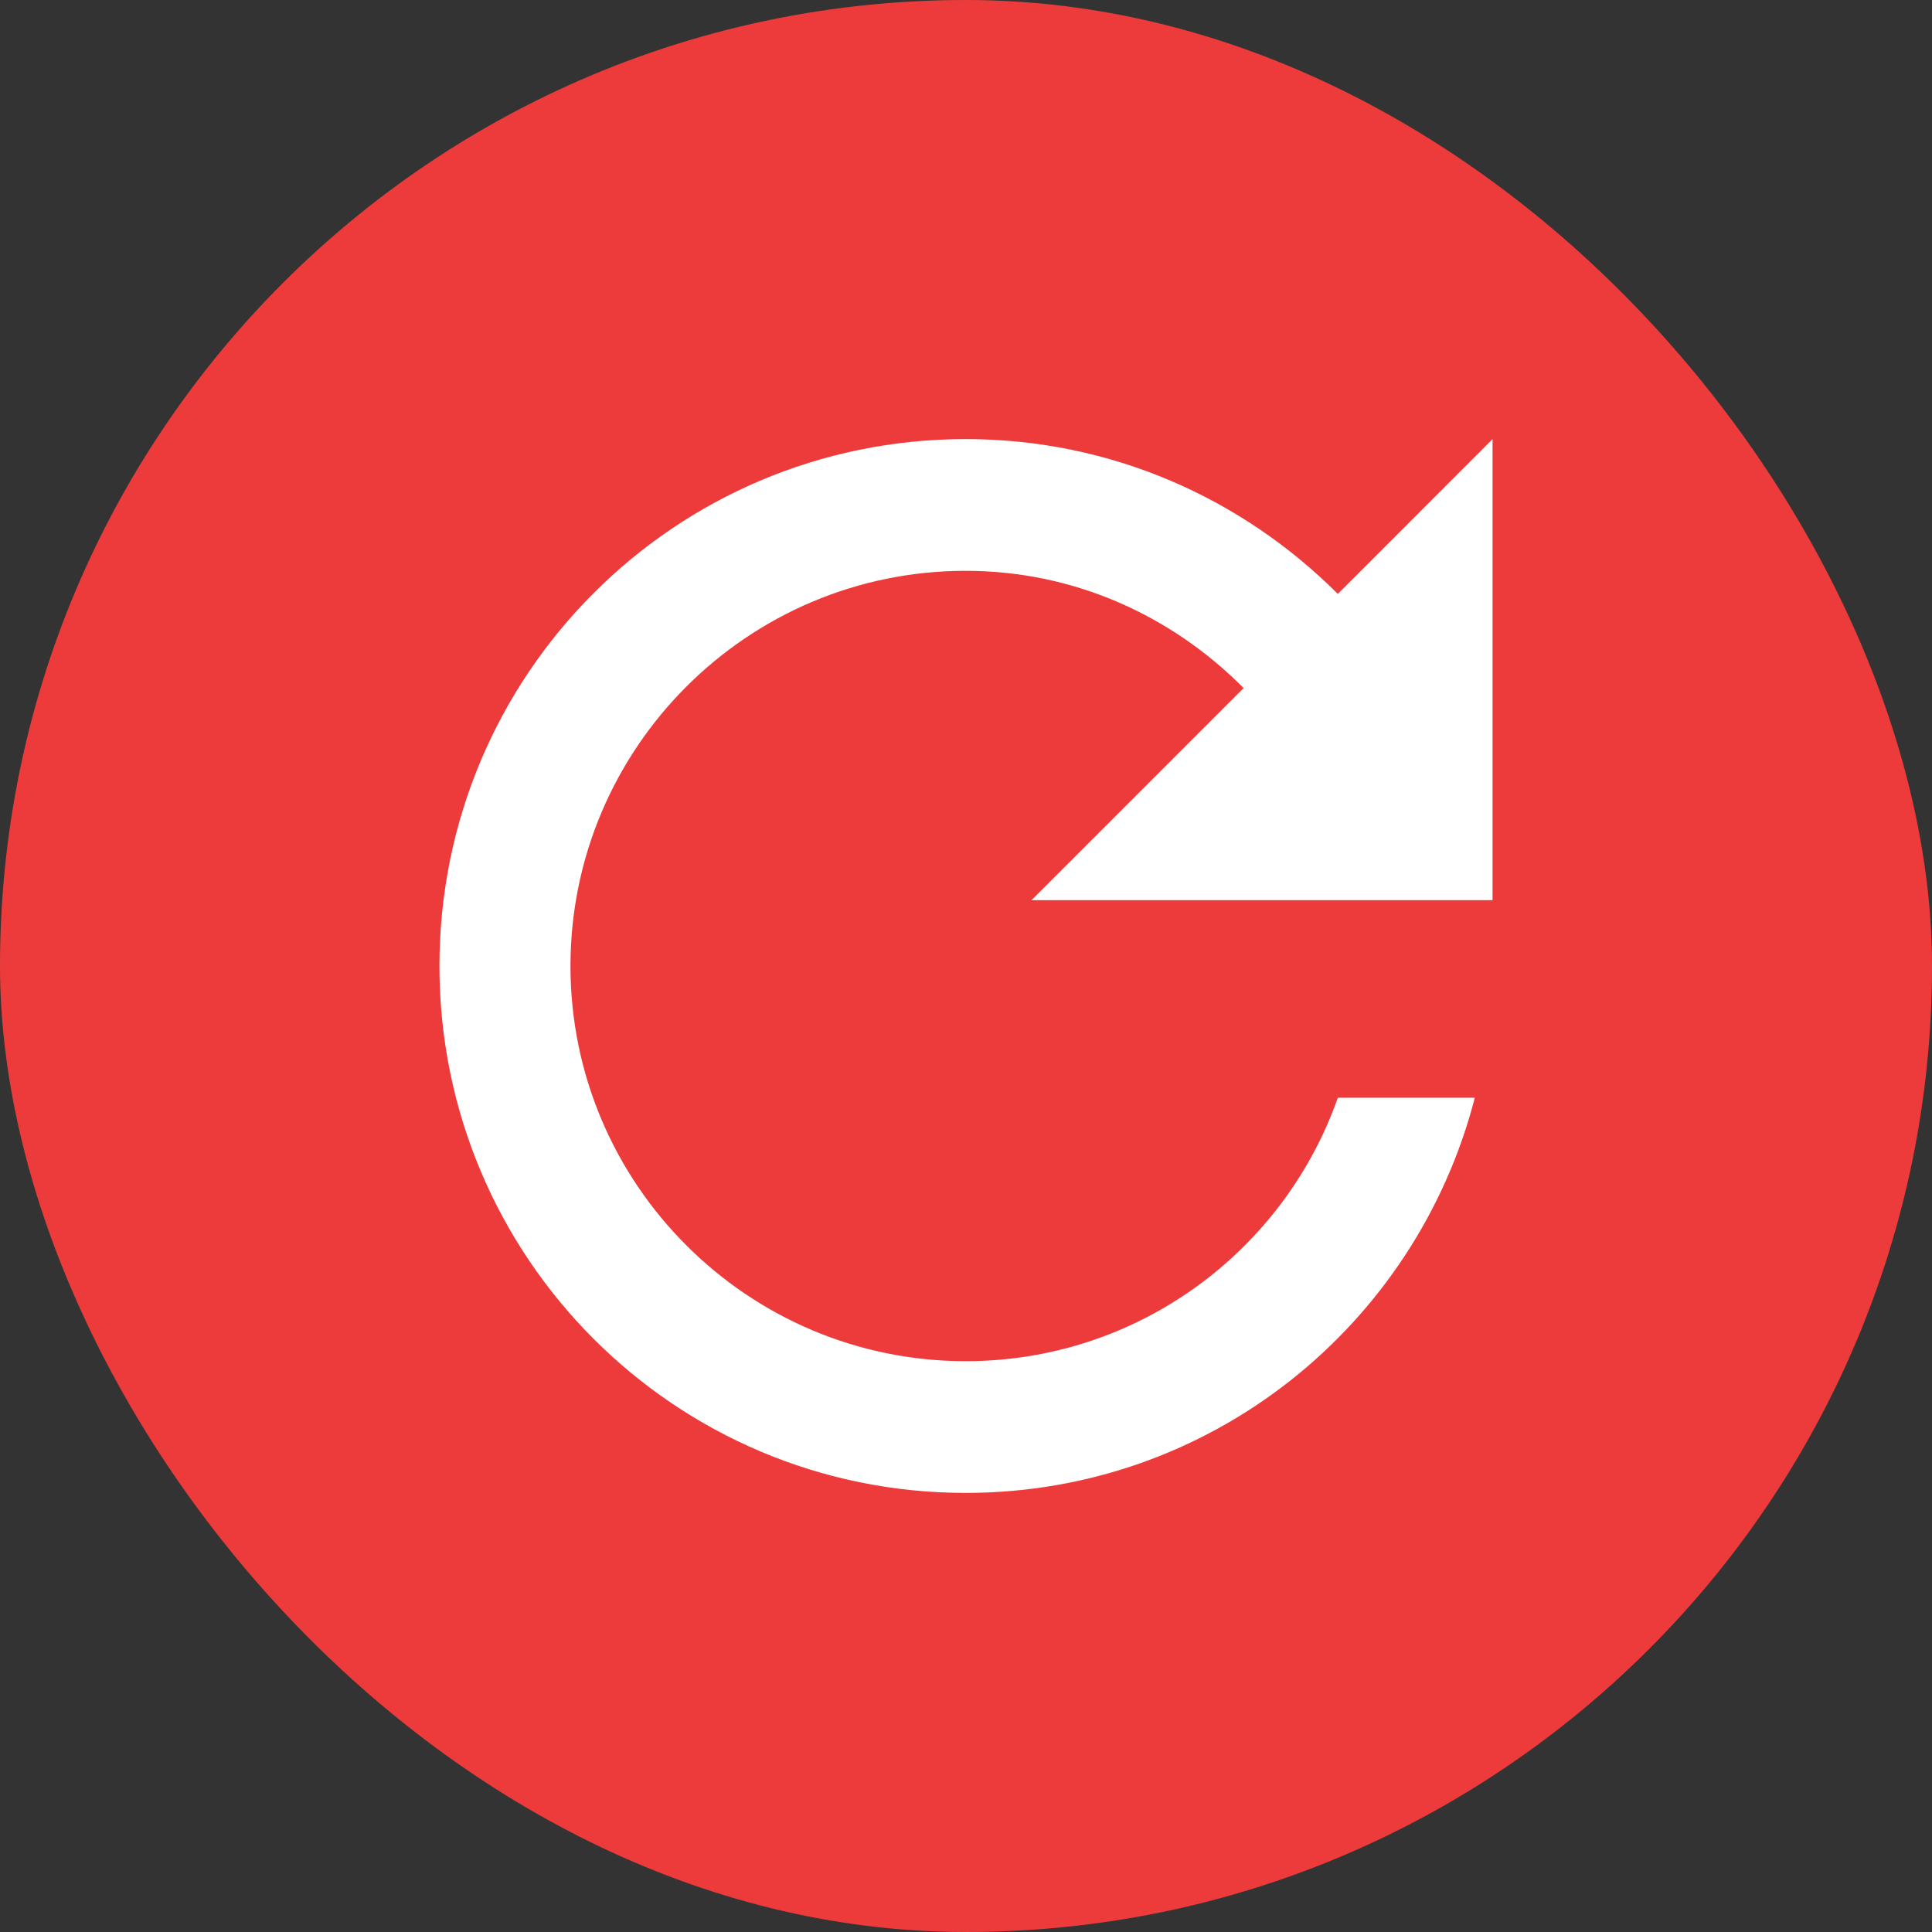
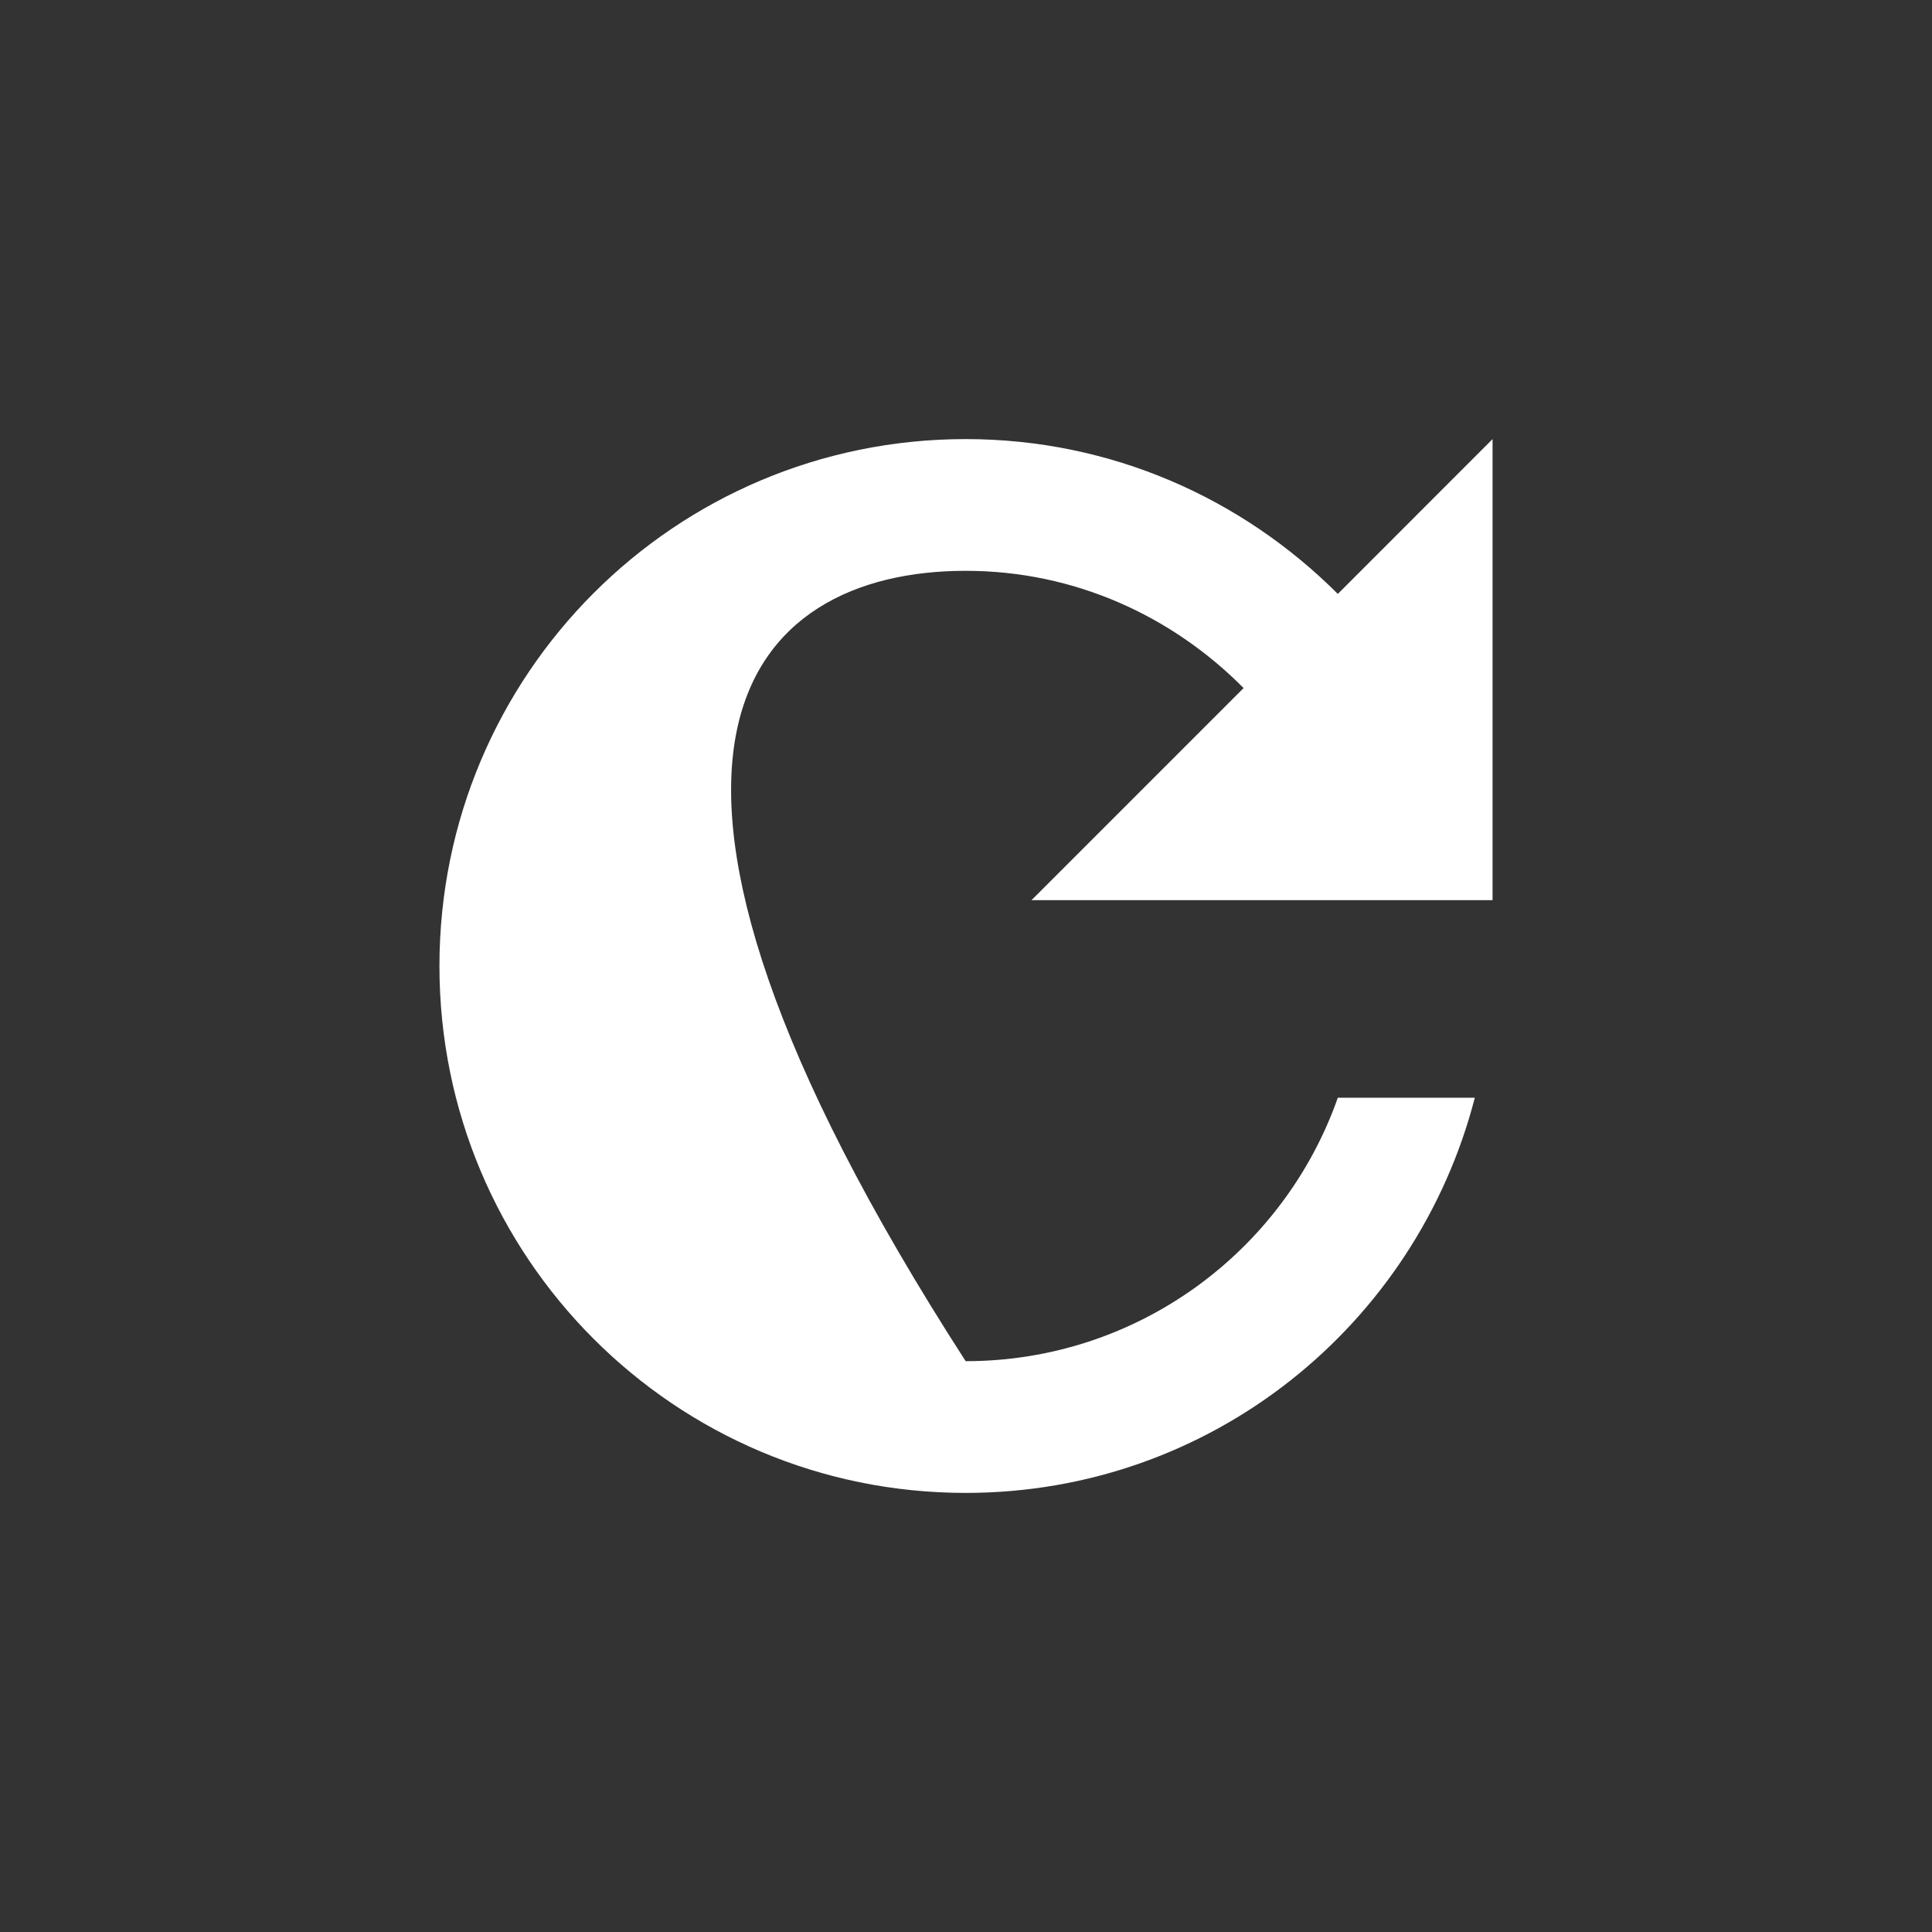
<svg xmlns="http://www.w3.org/2000/svg" width="22" height="22" viewBox="0 0 22 22" fill="none">
  <rect x="0" y="0" width="22" height="22" fill="#333333" stroke="none" />
-   <rect width="22" height="22" rx="11" fill="#ED3B3B" />
-   <path d="M15.234 6.763C14.146 5.675 12.654 5 10.996 5C7.681 5 5.004 7.685 5.004 11C5.004 14.315 7.681 17 10.996 17C13.794 17 16.126 15.088 16.794 12.5H15.234C14.619 14.248 12.954 15.5 10.996 15.5C8.514 15.5 6.496 13.482 6.496 11C6.496 8.518 8.514 6.5 10.996 6.5C12.241 6.5 13.351 7.018 14.161 7.835L11.746 10.25H16.996V5L15.234 6.763Z" fill="white" />
+   <path d="M15.234 6.763C14.146 5.675 12.654 5 10.996 5C7.681 5 5.004 7.685 5.004 11C5.004 14.315 7.681 17 10.996 17C13.794 17 16.126 15.088 16.794 12.5H15.234C14.619 14.248 12.954 15.5 10.996 15.5C6.496 8.518 8.514 6.5 10.996 6.5C12.241 6.5 13.351 7.018 14.161 7.835L11.746 10.25H16.996V5L15.234 6.763Z" fill="white" />
</svg>